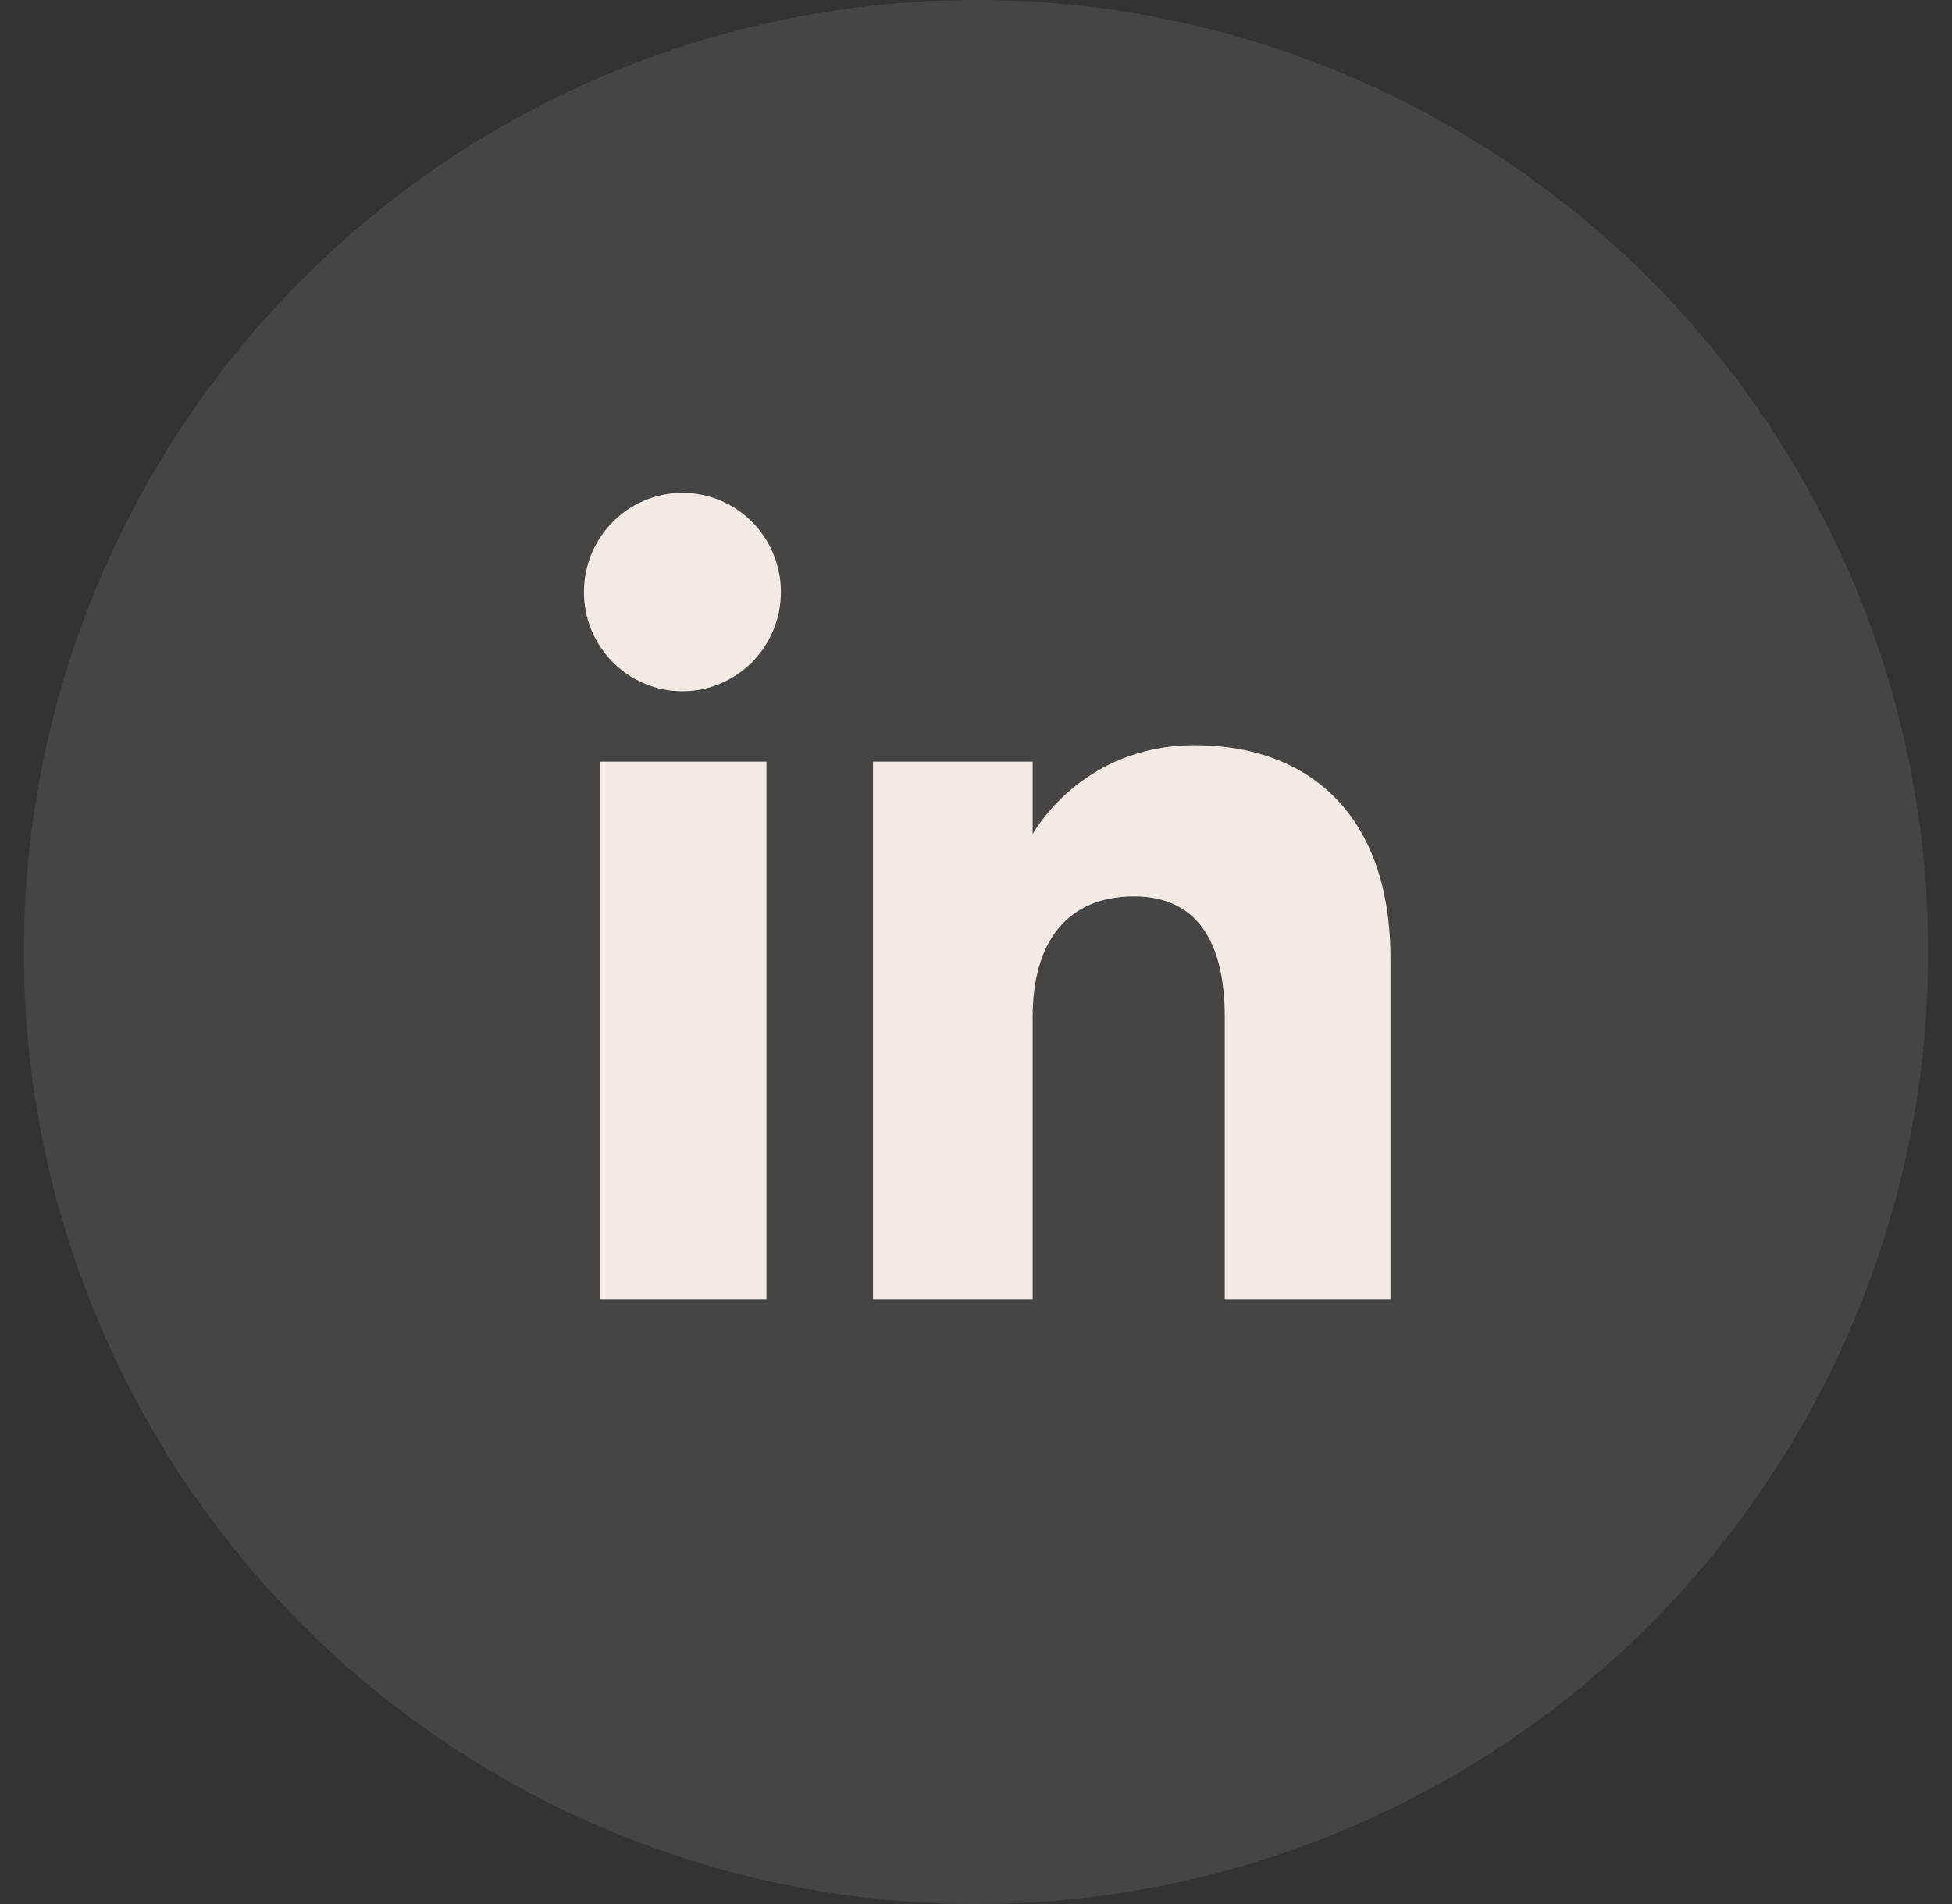
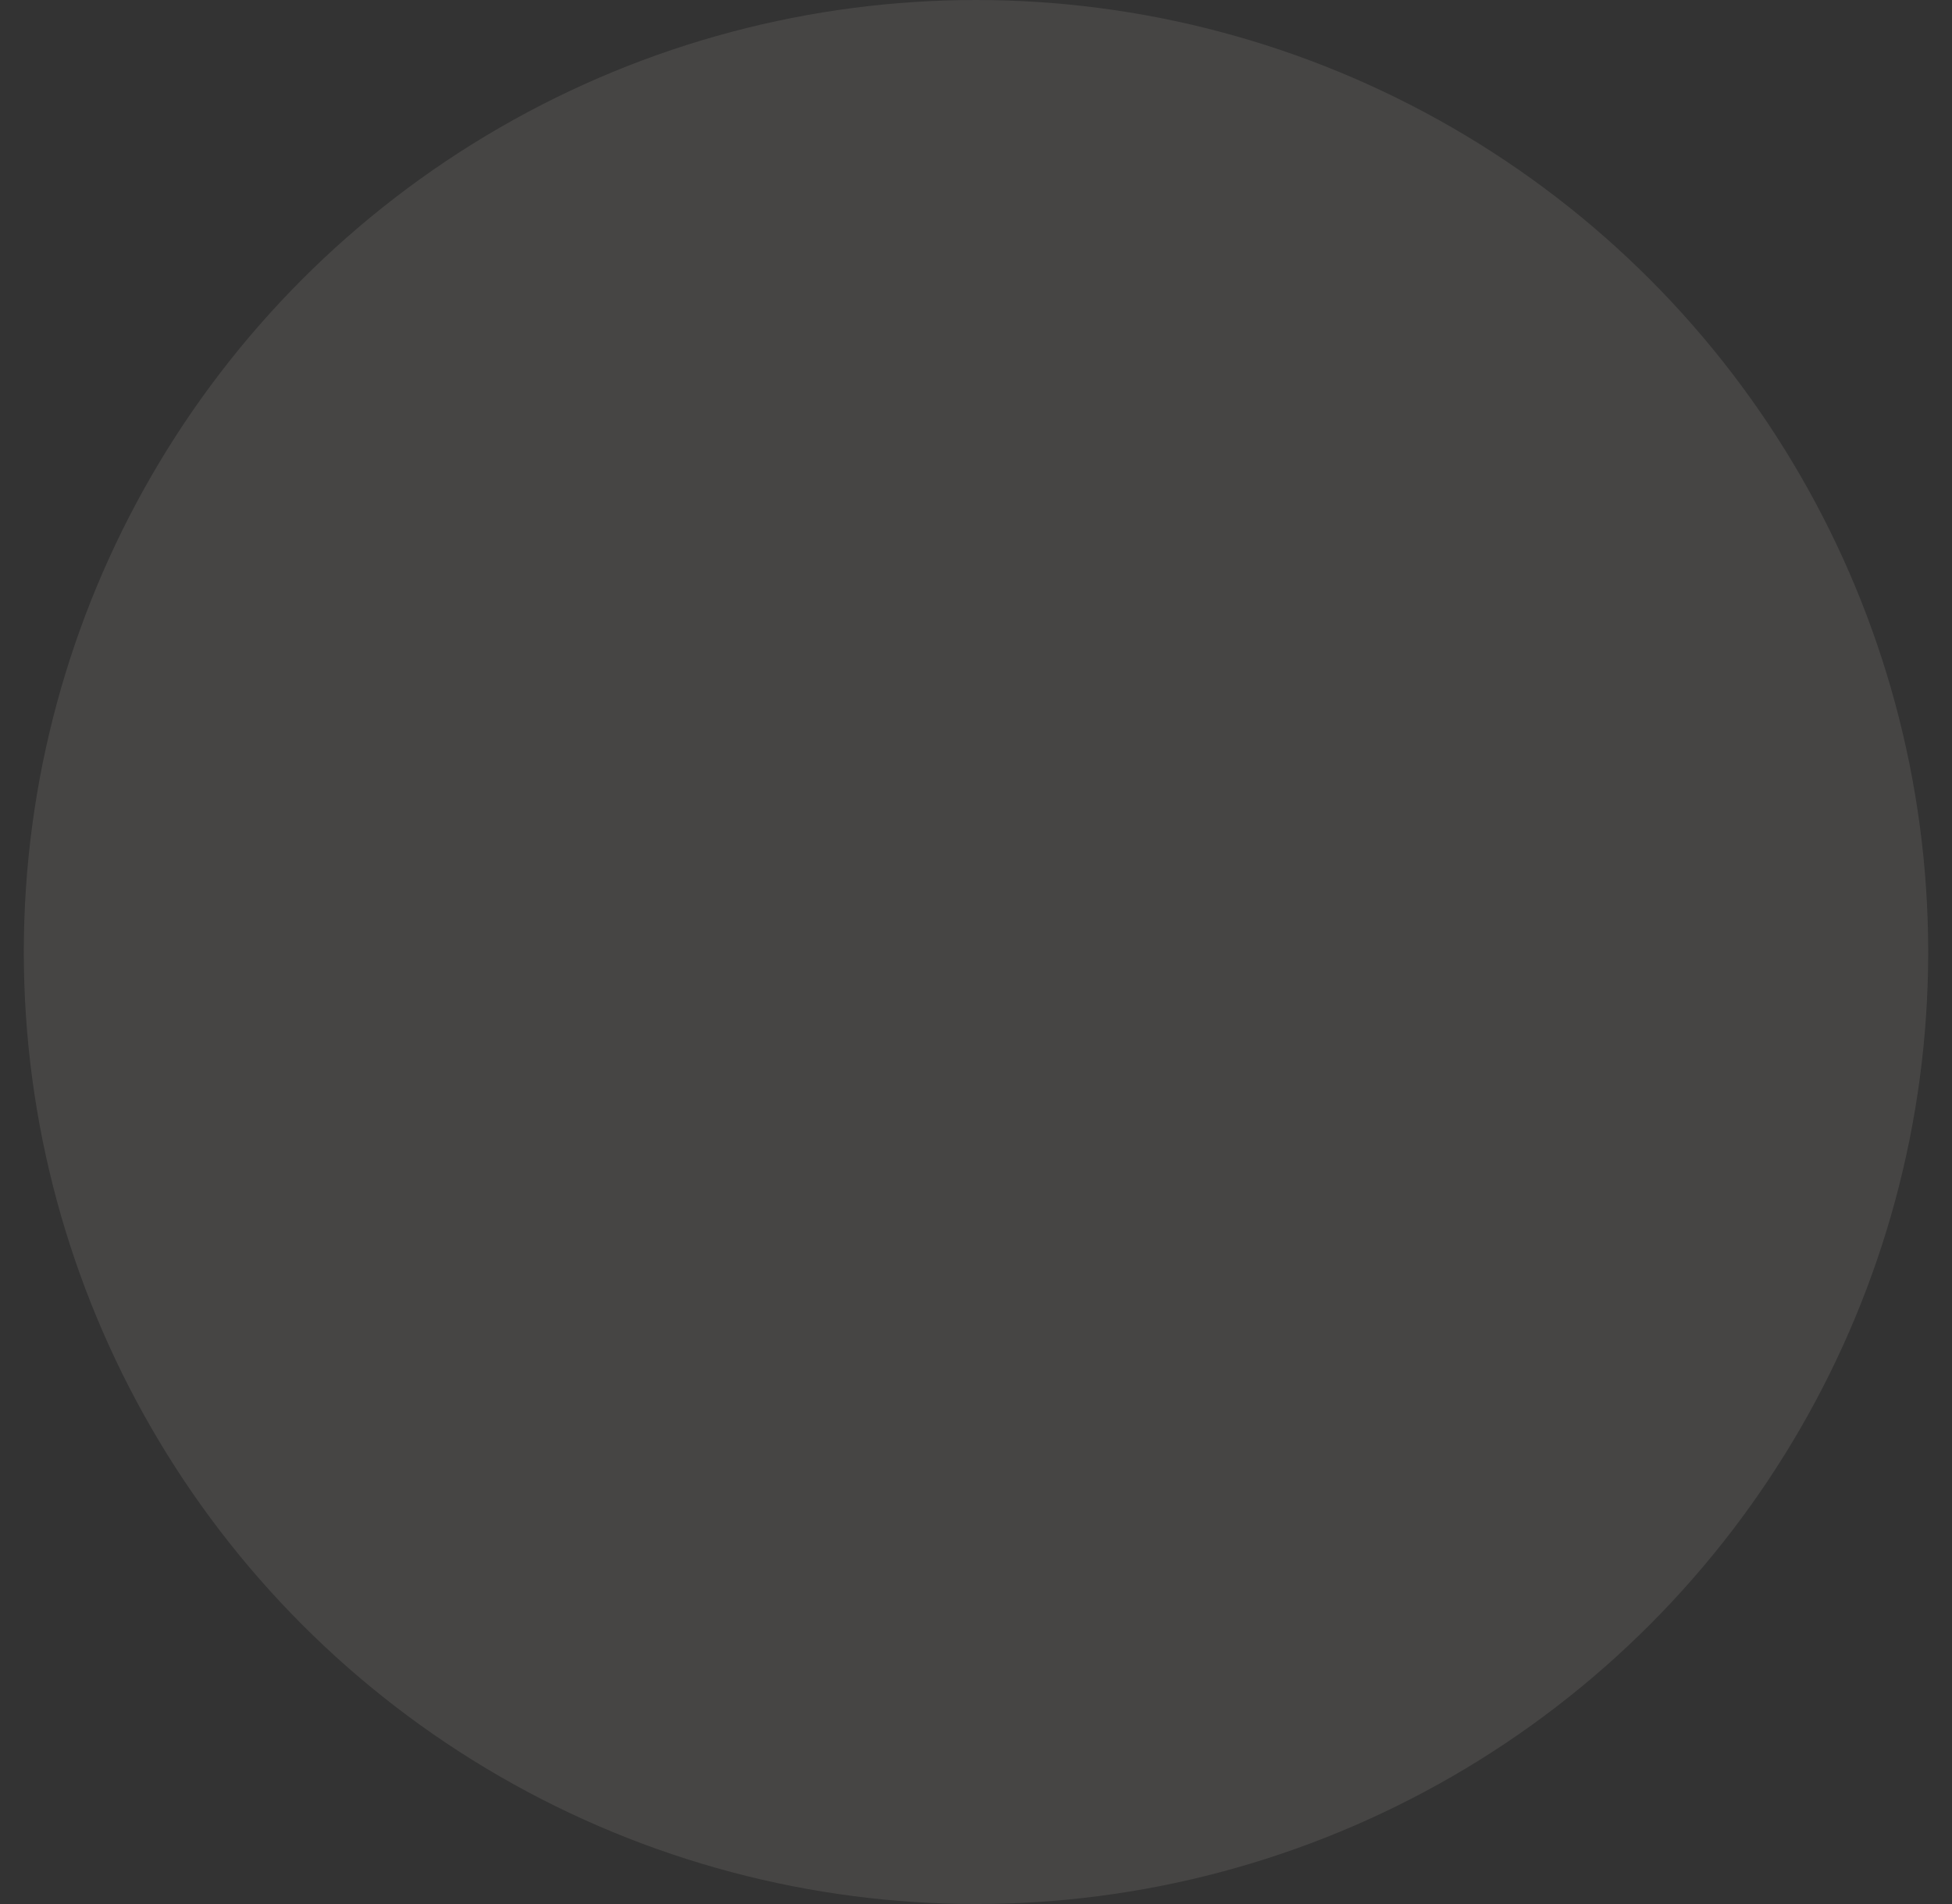
<svg xmlns="http://www.w3.org/2000/svg" width="41" height="40" viewBox="0 0 41 40" fill="none">
  <rect x="0" y="0" width="41" height="40" fill="#333333" stroke="none" />
  <circle opacity="0.1" cx="20.5" cy="20" r="20" fill="#F1EBE3" />
-   <path fill-rule="evenodd" clip-rule="evenodd" d="M29.206 27.295H25.725V21.366C25.725 19.741 25.108 18.832 23.821 18.832C22.422 18.832 21.69 19.777 21.69 21.366V27.295H18.336V16.001H21.69V17.522C21.69 17.522 22.699 15.655 25.096 15.655C27.491 15.655 29.206 17.118 29.206 20.144V27.295ZM14.334 14.522C13.191 14.522 12.265 13.588 12.265 12.438C12.265 11.287 13.191 10.354 14.334 10.354C15.476 10.354 16.402 11.287 16.402 12.438C16.402 13.588 15.476 14.522 14.334 14.522ZM12.601 27.295H16.099V16.001H12.601V27.295Z" fill="#F1EBE3" />
</svg>